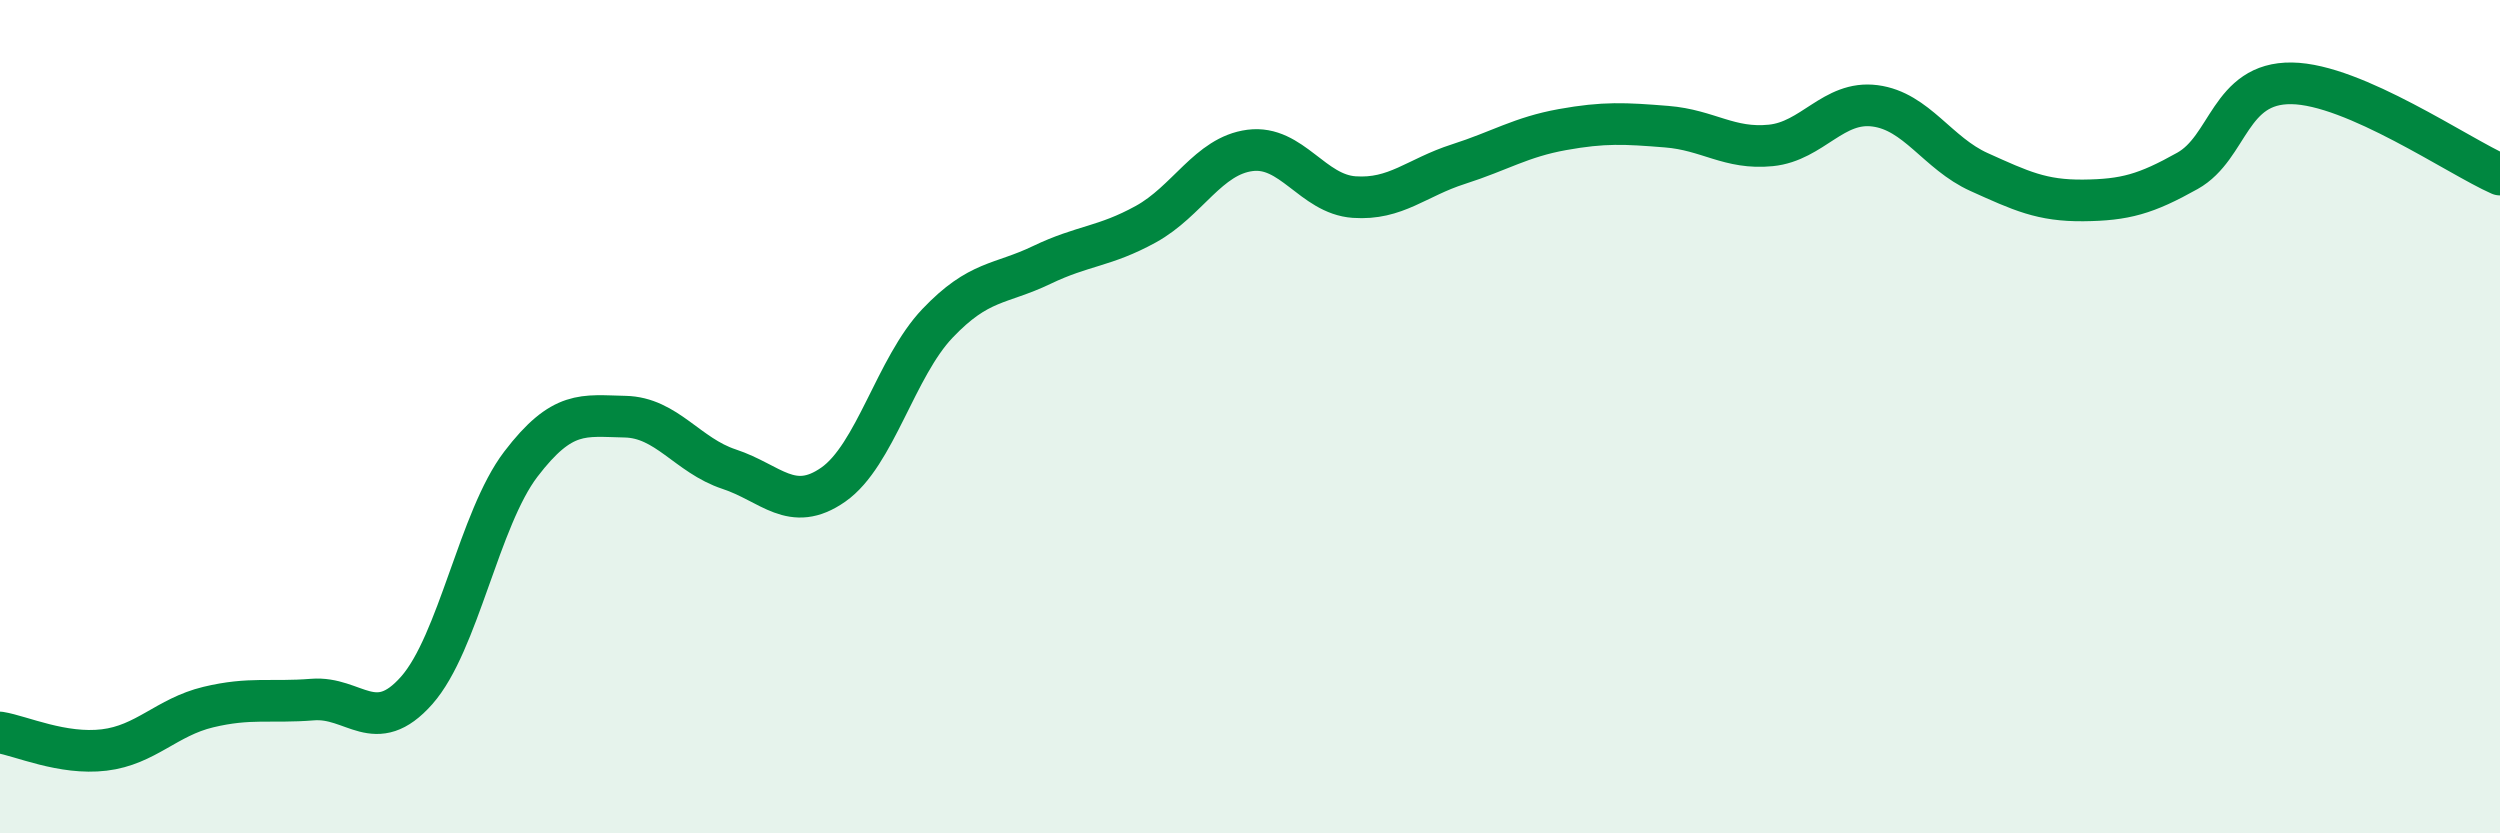
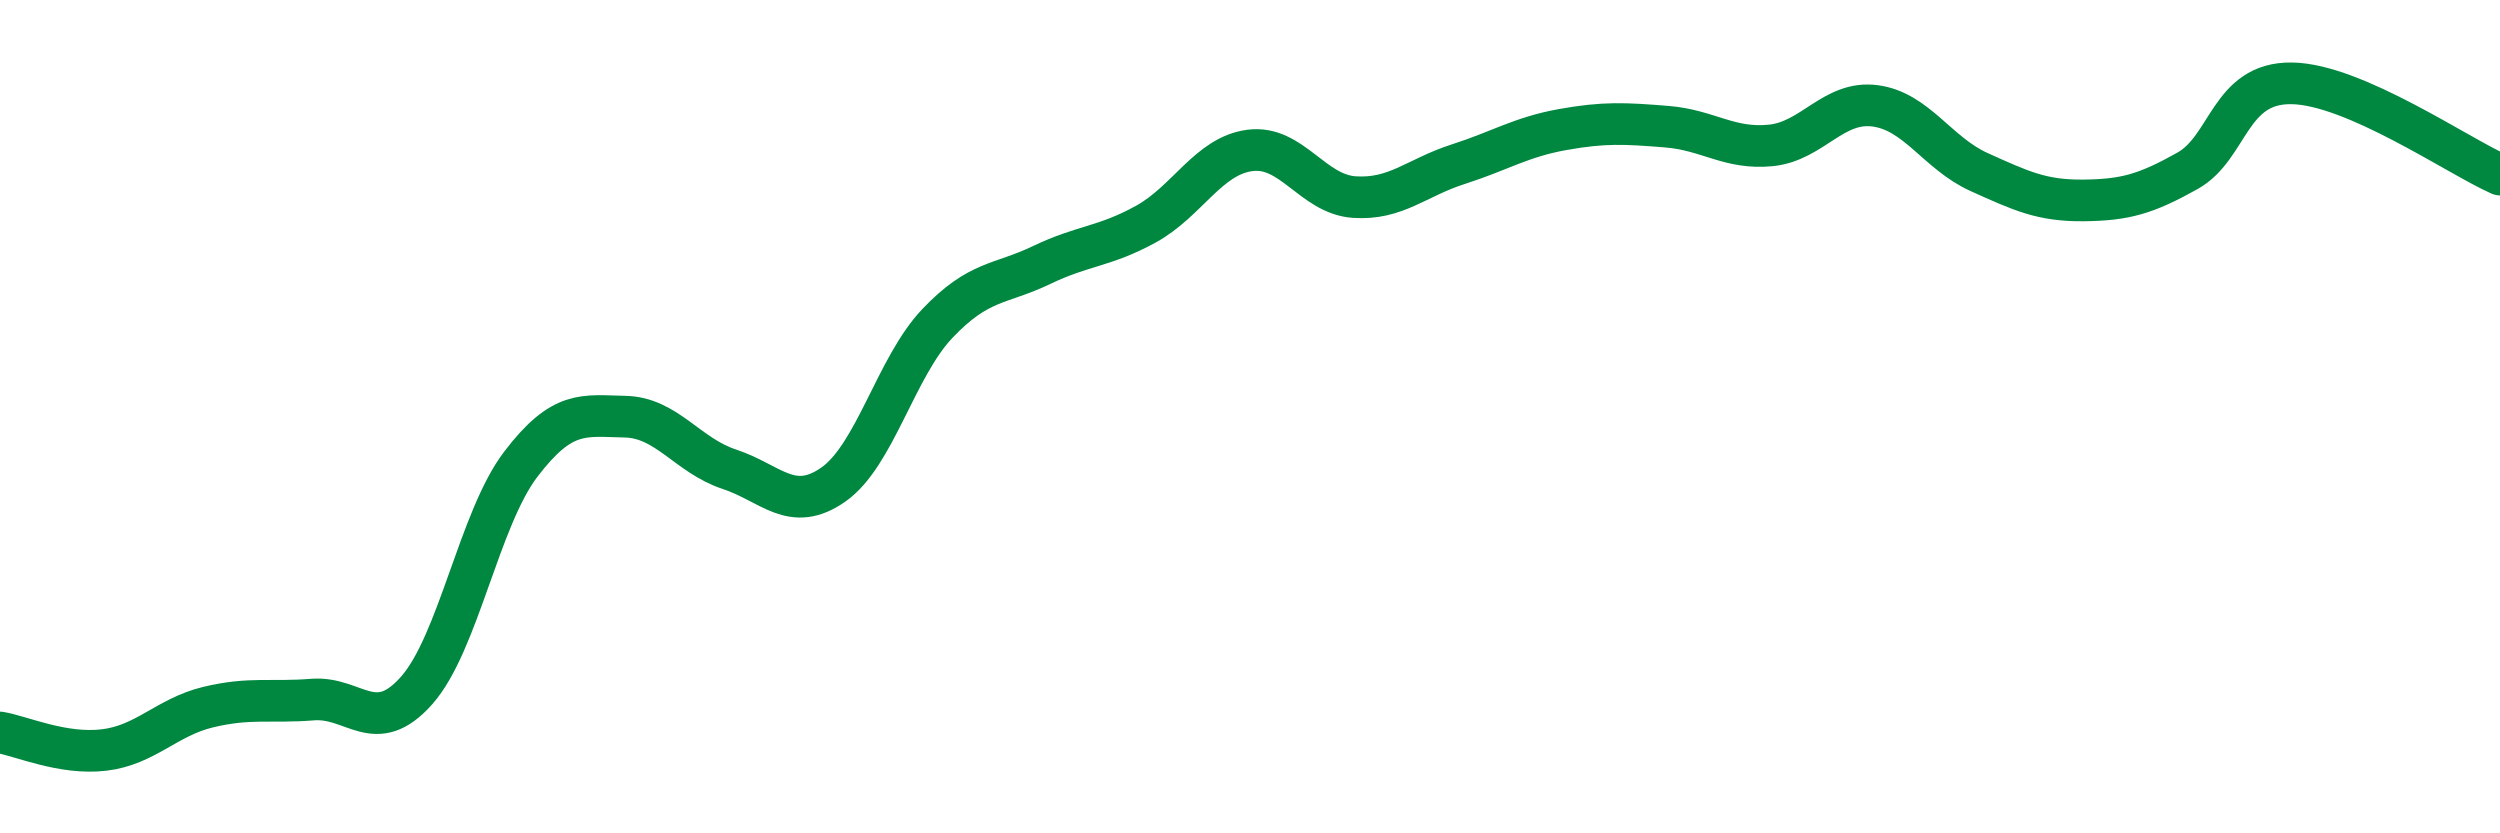
<svg xmlns="http://www.w3.org/2000/svg" width="60" height="20" viewBox="0 0 60 20">
-   <path d="M 0,17.58 C 0.5,17.66 1.5,18.12 2.5,18 C 3.5,17.88 4,17.21 5,16.97 C 6,16.73 6.5,16.87 7.5,16.79 C 8.5,16.71 9,17.7 10,16.57 C 11,15.44 11.5,12.45 12.5,11.14 C 13.5,9.83 14,9.98 15,10 C 16,10.02 16.5,10.93 17.5,11.26 C 18.5,11.59 19,12.33 20,11.63 C 21,10.93 21.5,8.81 22.5,7.76 C 23.5,6.71 24,6.84 25,6.36 C 26,5.88 26.5,5.93 27.5,5.38 C 28.5,4.83 29,3.74 30,3.61 C 31,3.48 31.5,4.66 32.5,4.73 C 33.5,4.8 34,4.26 35,3.94 C 36,3.62 36.5,3.29 37.5,3.11 C 38.5,2.93 39,2.96 40,3.04 C 41,3.12 41.5,3.59 42.5,3.49 C 43.5,3.39 44,2.41 45,2.54 C 46,2.67 46.5,3.68 47.5,4.13 C 48.5,4.58 49,4.82 50,4.81 C 51,4.8 51.5,4.66 52.5,4.1 C 53.5,3.54 53.5,1.98 55,2 C 56.5,2.02 59,3.75 60,4.19L60 20L0 20Z" fill="#008740" opacity="0.1" stroke-linecap="round" stroke-linejoin="round" />
  <path d="M 0,17.58 C 0.5,17.66 1.5,18.12 2.5,18 C 3.5,17.88 4,17.21 5,16.97 C 6,16.73 6.5,16.87 7.5,16.79 C 8.5,16.71 9,17.7 10,16.57 C 11,15.44 11.5,12.45 12.5,11.14 C 13.5,9.83 14,9.98 15,10 C 16,10.02 16.5,10.93 17.5,11.26 C 18.5,11.59 19,12.33 20,11.63 C 21,10.93 21.5,8.81 22.5,7.76 C 23.5,6.71 24,6.84 25,6.36 C 26,5.88 26.5,5.93 27.5,5.38 C 28.5,4.83 29,3.74 30,3.61 C 31,3.48 31.5,4.66 32.5,4.73 C 33.5,4.8 34,4.26 35,3.94 C 36,3.62 36.5,3.29 37.5,3.11 C 38.5,2.93 39,2.96 40,3.04 C 41,3.12 41.5,3.59 42.5,3.49 C 43.5,3.39 44,2.41 45,2.54 C 46,2.67 46.5,3.68 47.5,4.13 C 48.5,4.58 49,4.82 50,4.81 C 51,4.8 51.5,4.66 52.5,4.1 C 53.5,3.54 53.5,1.98 55,2 C 56.5,2.02 59,3.75 60,4.19" stroke="#008740" stroke-width="1" fill="none" stroke-linecap="round" stroke-linejoin="round" />
</svg>